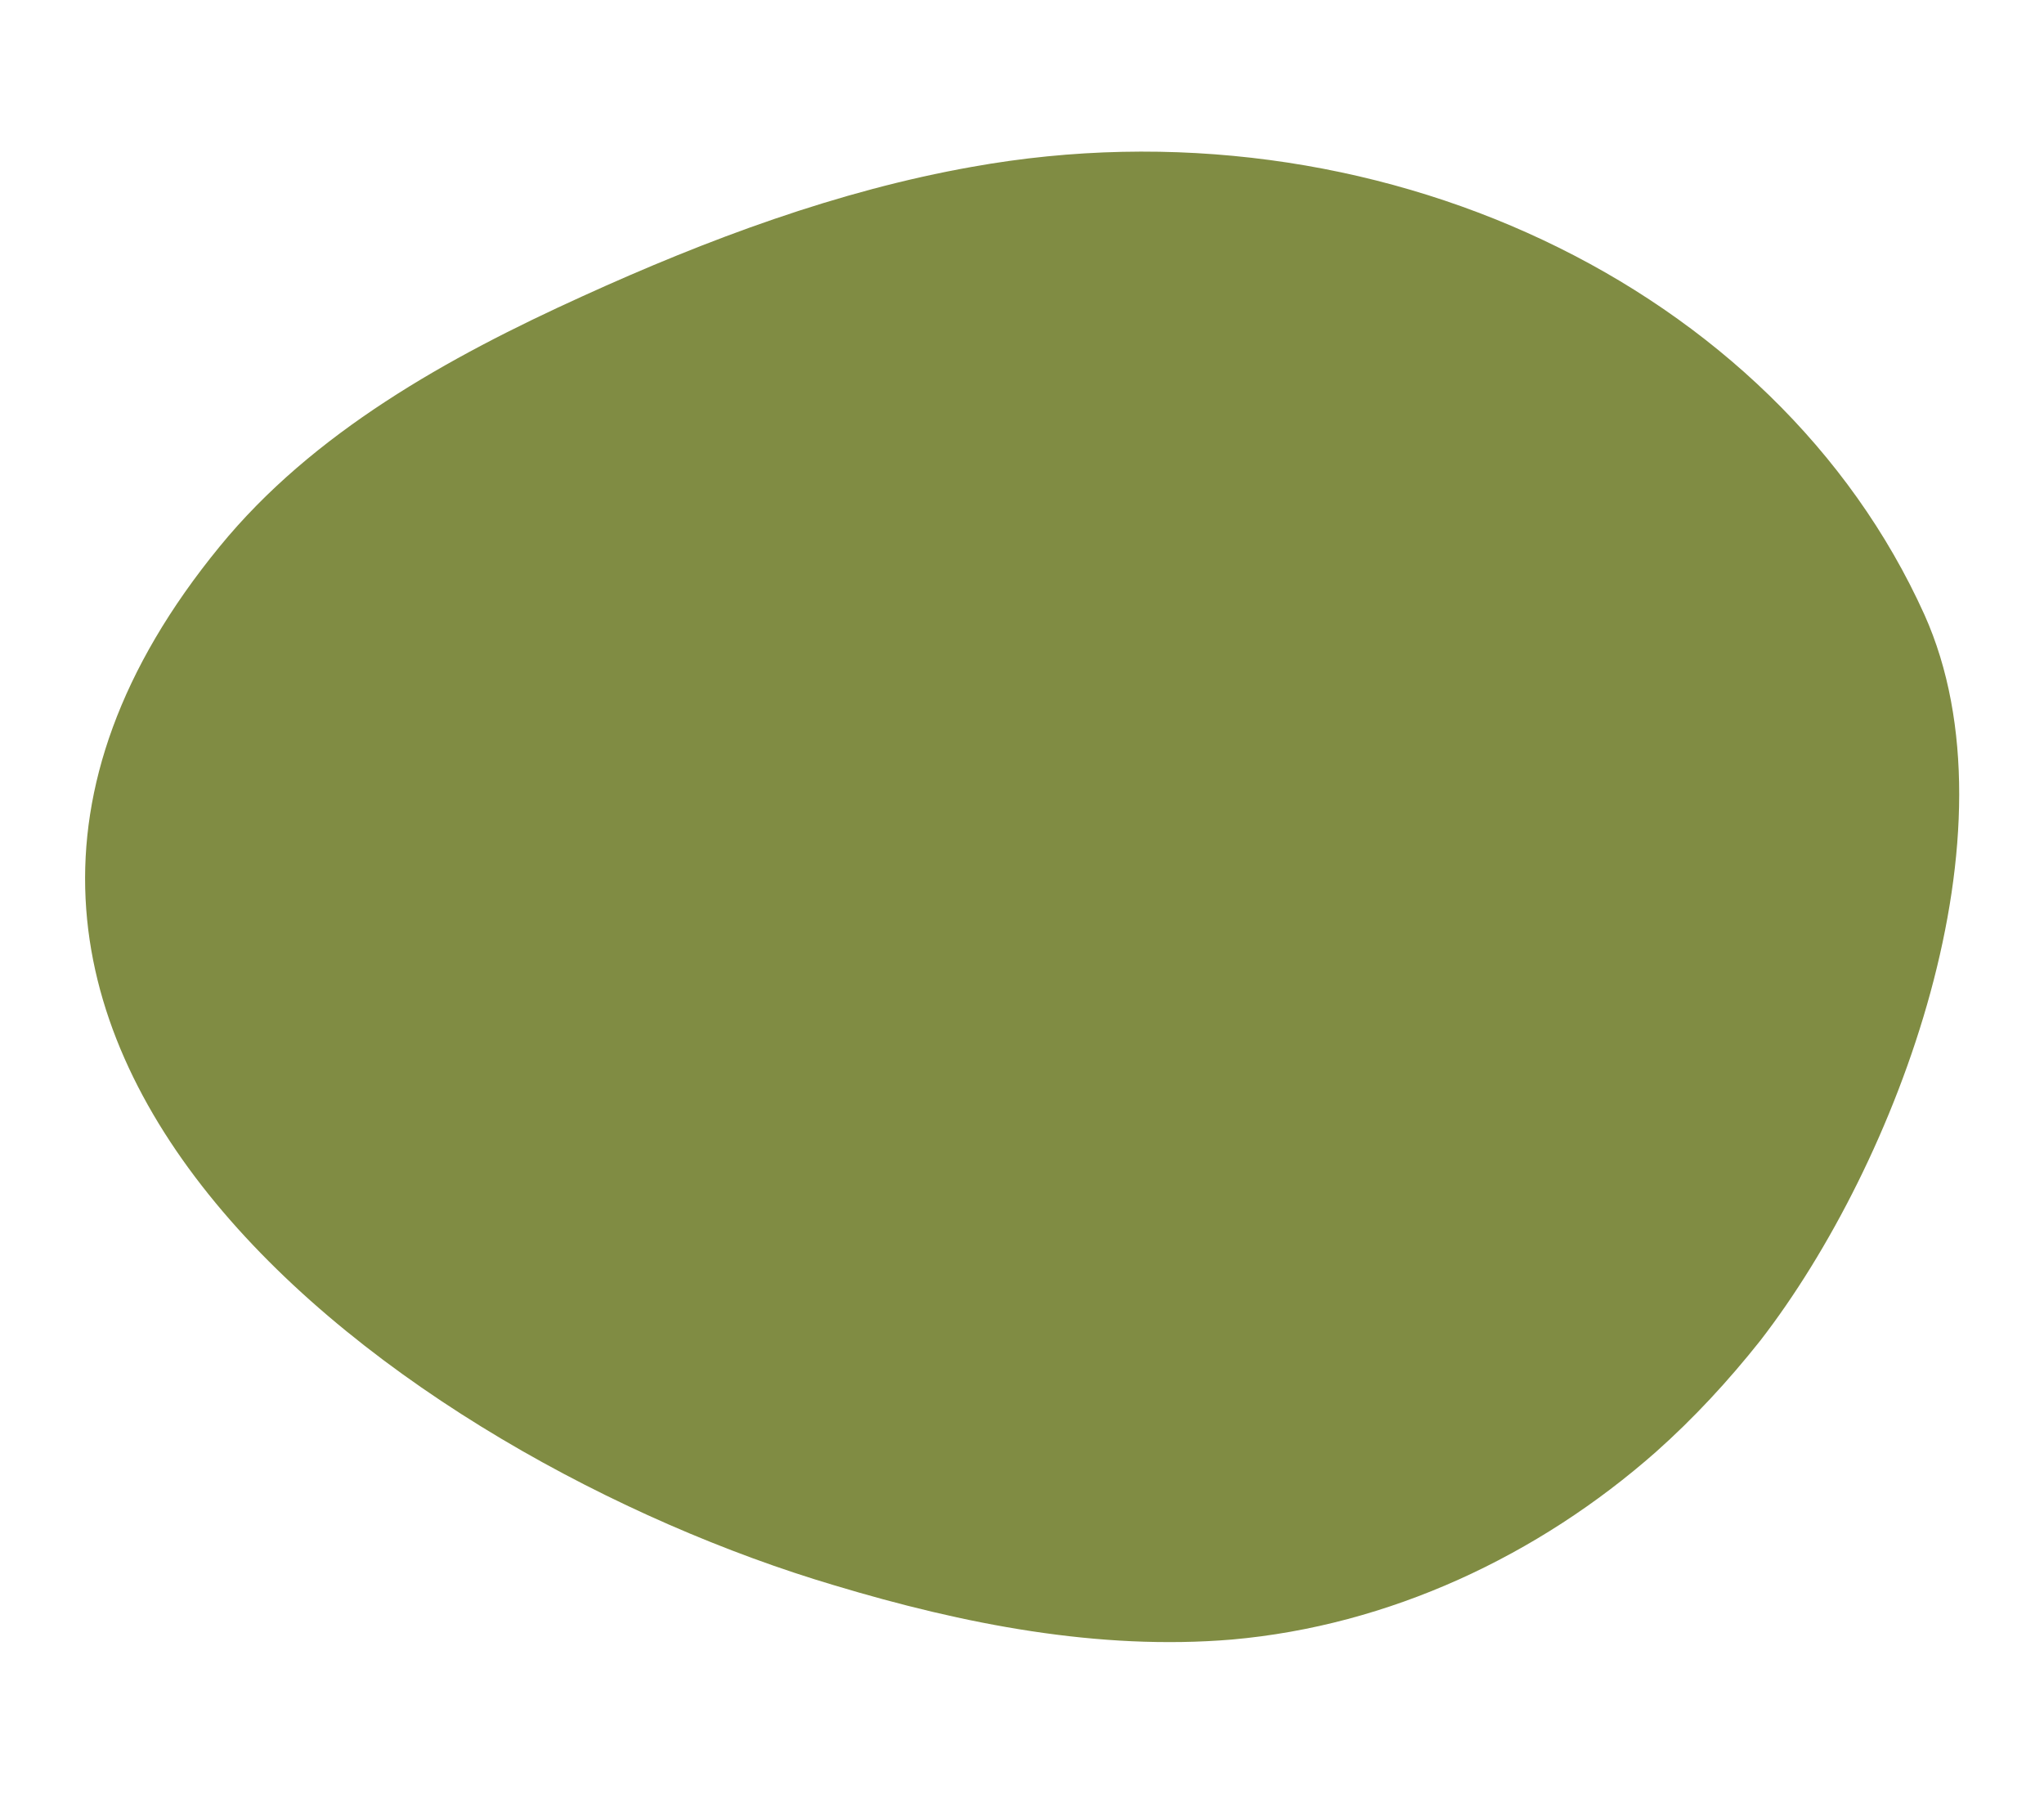
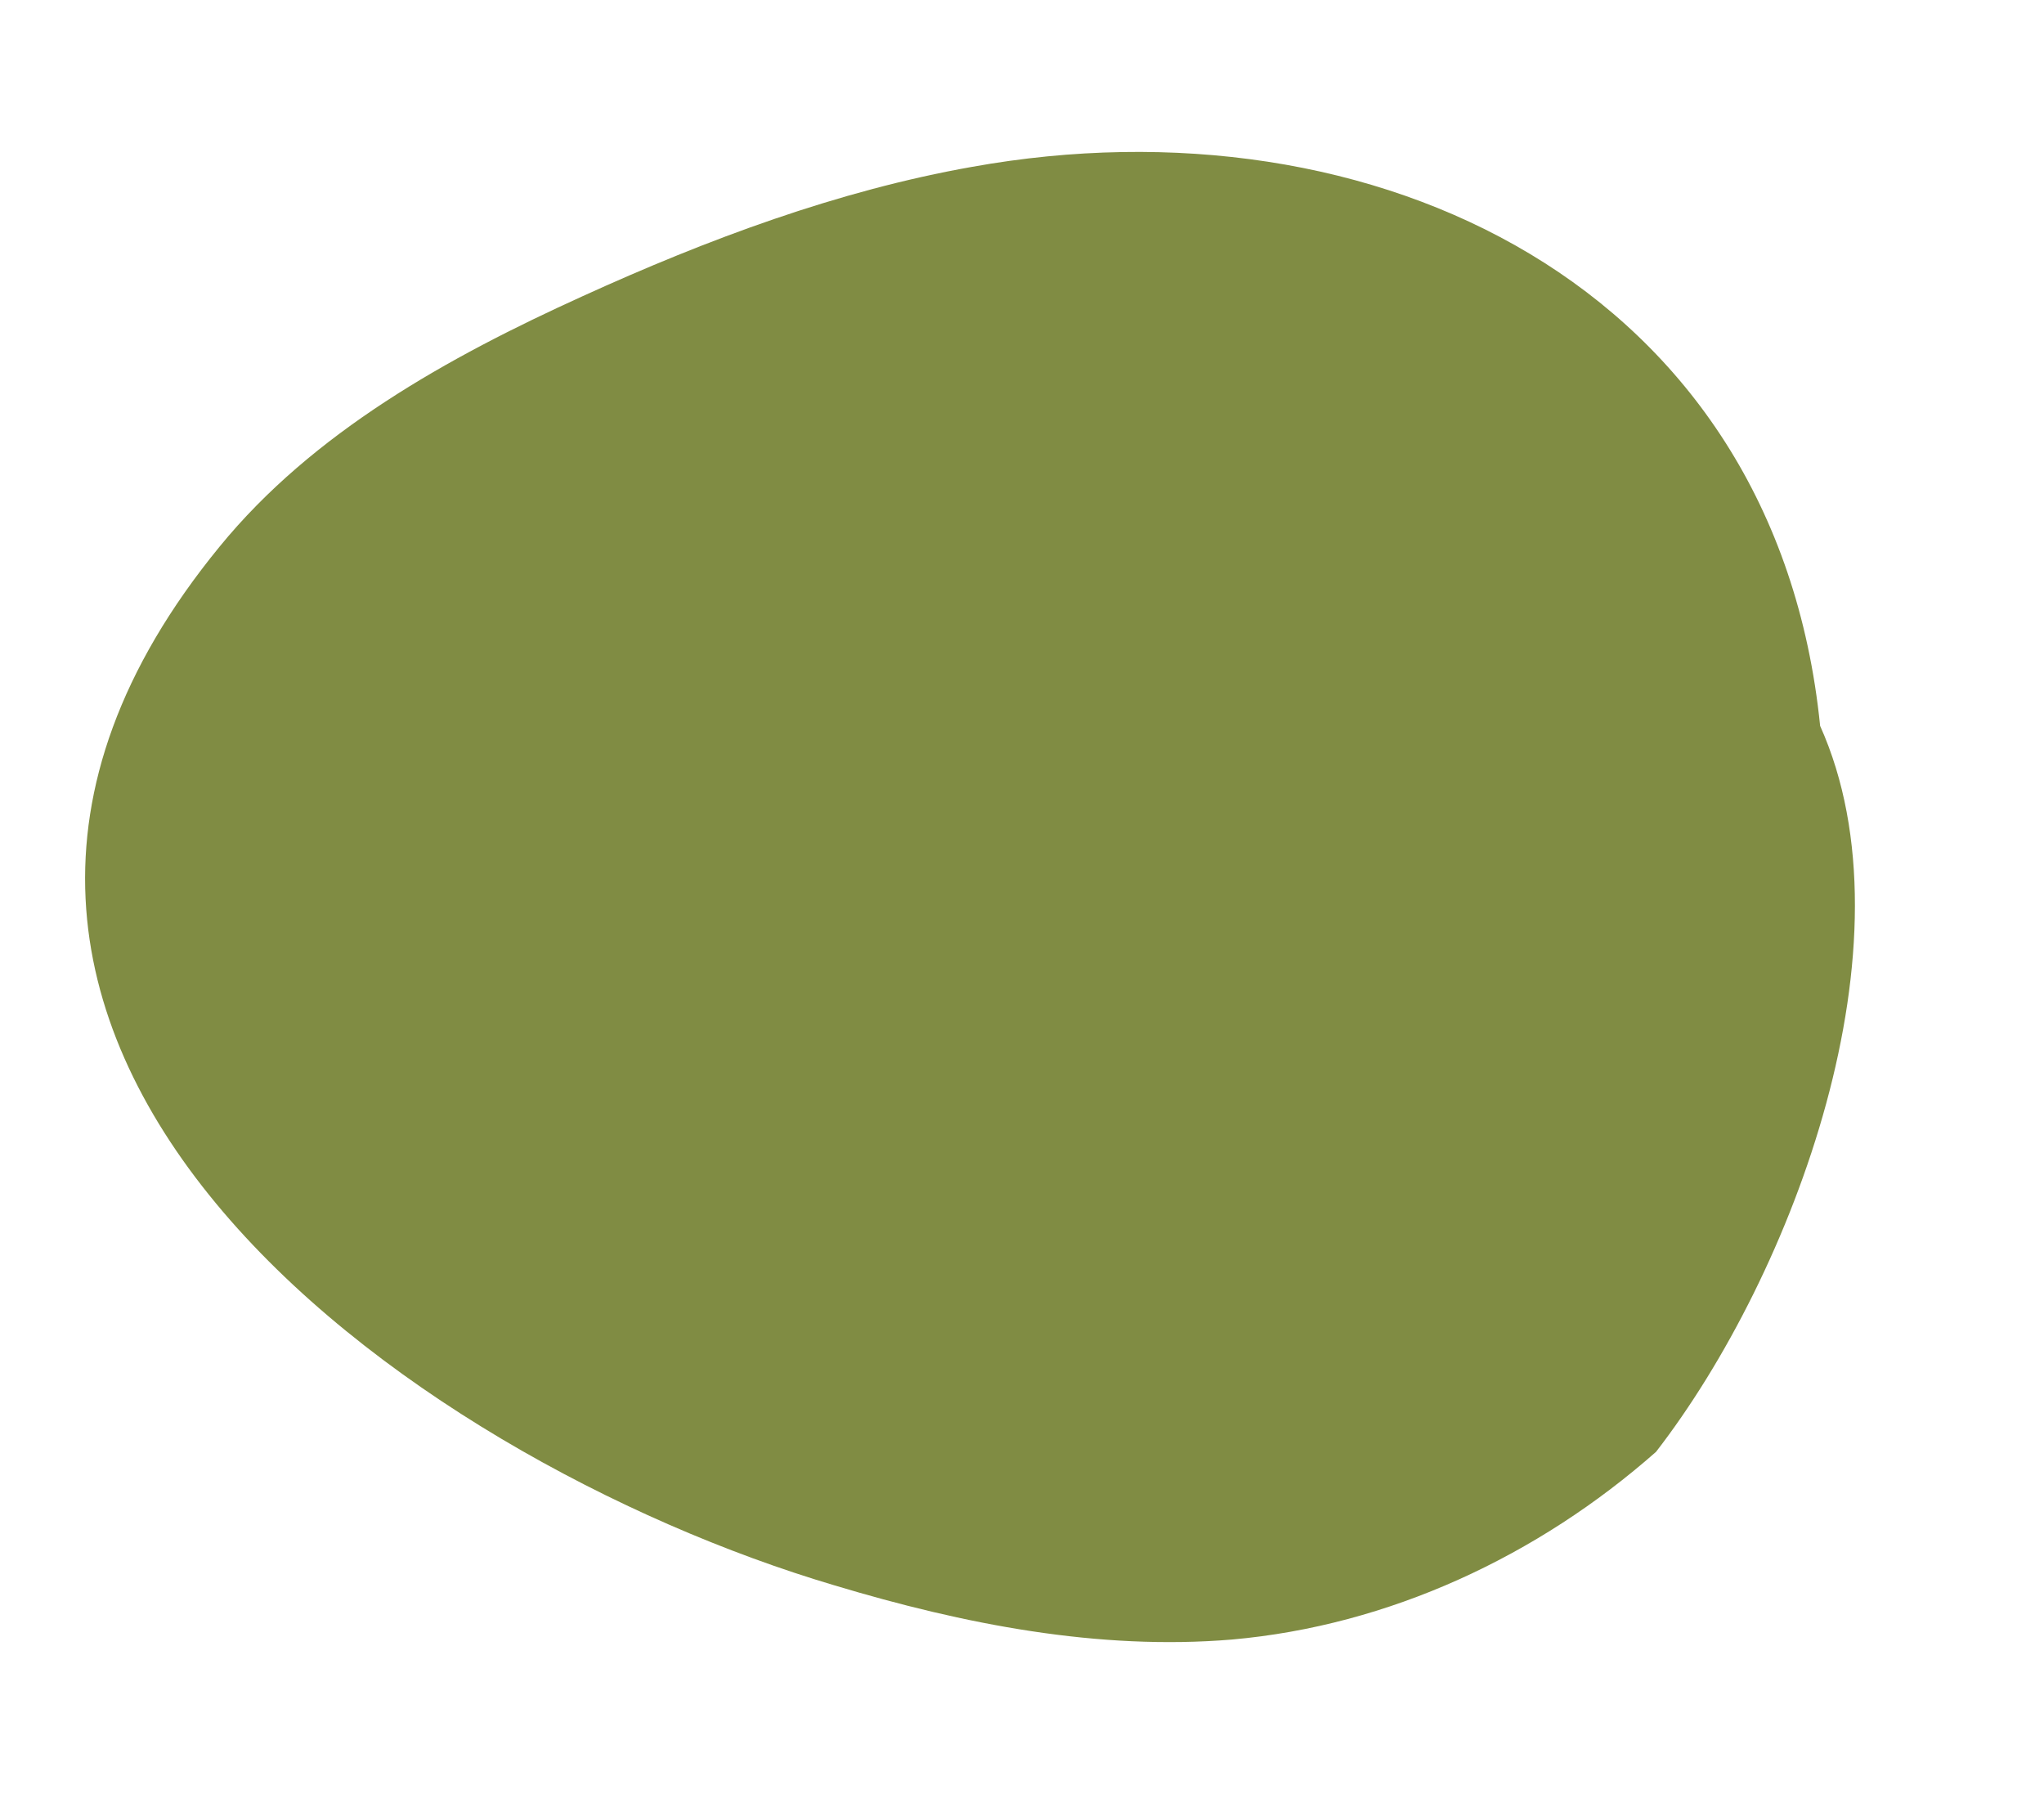
<svg xmlns="http://www.w3.org/2000/svg" version="1.1" id="Layer_1" x="0px" y="0px" viewBox="0 0 147 129" style="enable-background:new 0 0 147 129;" xml:space="preserve">
  <style type="text/css">
	.st0{fill:#808C43;}
</style>
  <g>
-     <path class="st0" d="M119.1,104.4c2.7-2.4,5.2-5.1,7.5-8c9.9-12.8,18.8-36.6,11.8-52.2C127.7,20.5,98.8,6.8,69.9,12   c-9.6,1.7-19,5.2-28,9.3c-9.7,4.4-19.4,9.8-26.1,18C-13.2,74.7,29.3,104.9,60,114c9.3,2.8,19,4.7,28.6,3.9   C99.9,116.9,110.6,111.9,119.1,104.4z" />
+     <path class="st0" d="M119.1,104.4c9.9-12.8,18.8-36.6,11.8-52.2C127.7,20.5,98.8,6.8,69.9,12   c-9.6,1.7-19,5.2-28,9.3c-9.7,4.4-19.4,9.8-26.1,18C-13.2,74.7,29.3,104.9,60,114c9.3,2.8,19,4.7,28.6,3.9   C99.9,116.9,110.6,111.9,119.1,104.4z" />
  </g>
</svg>